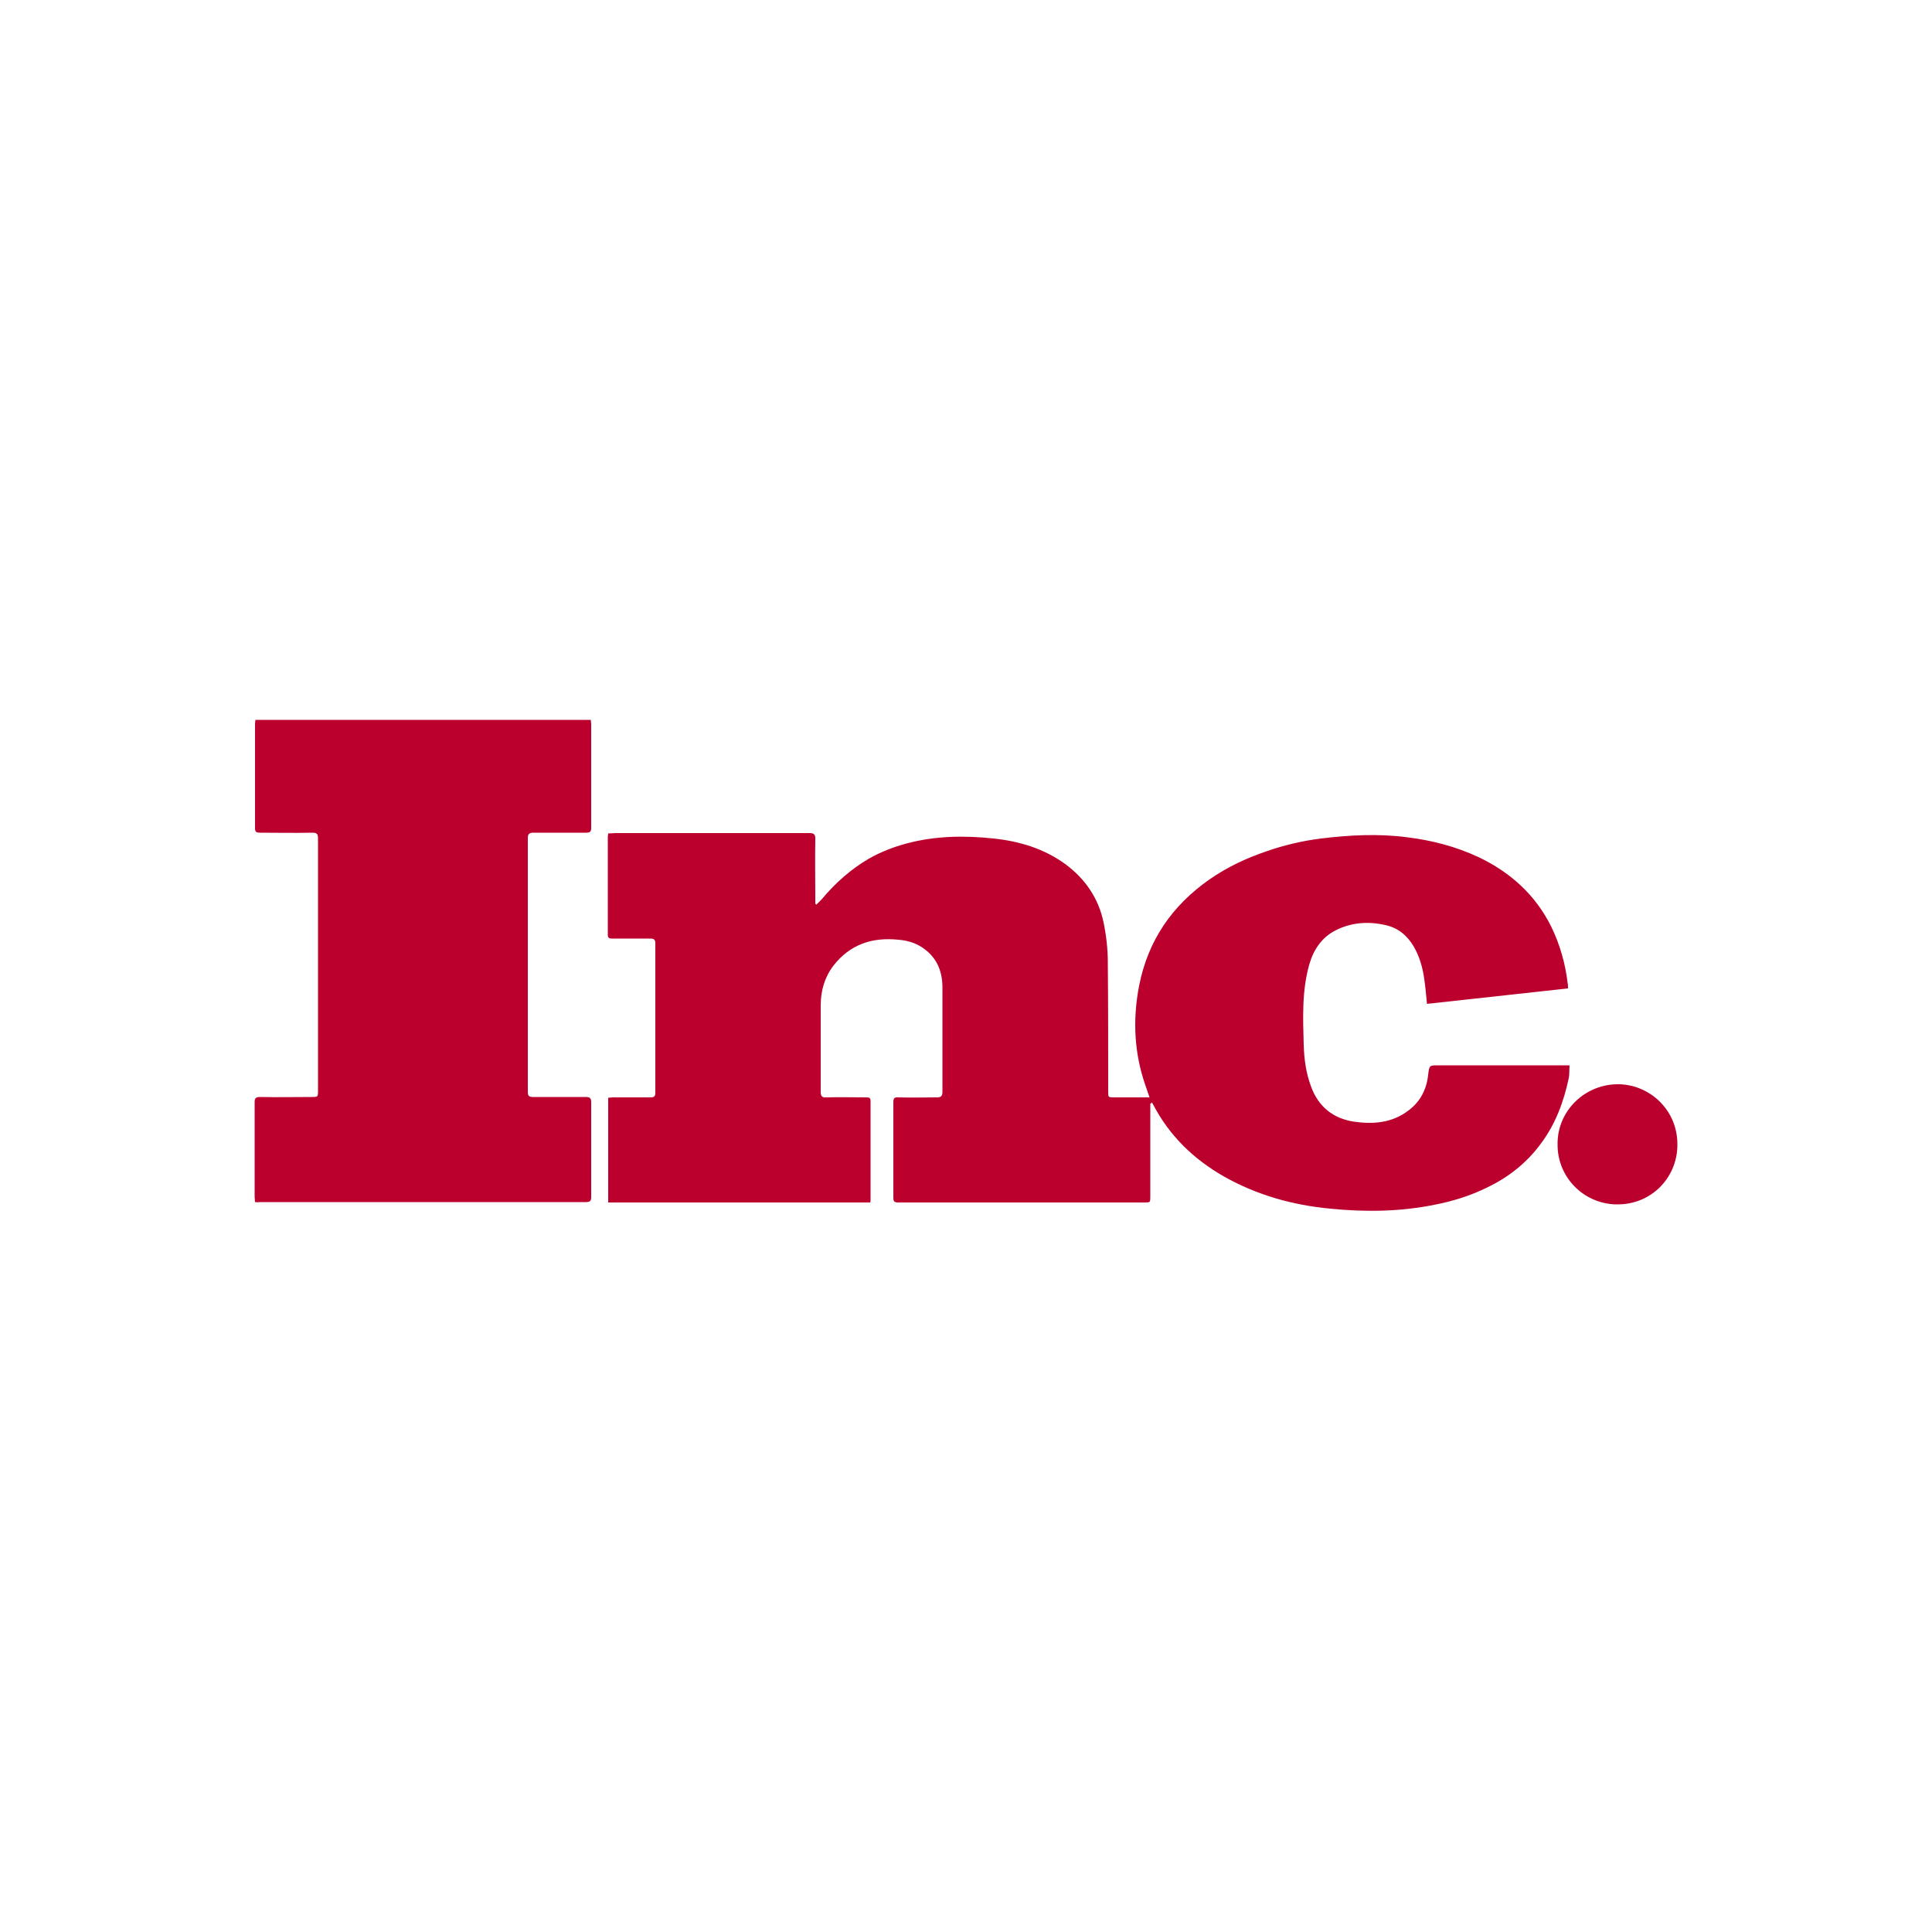
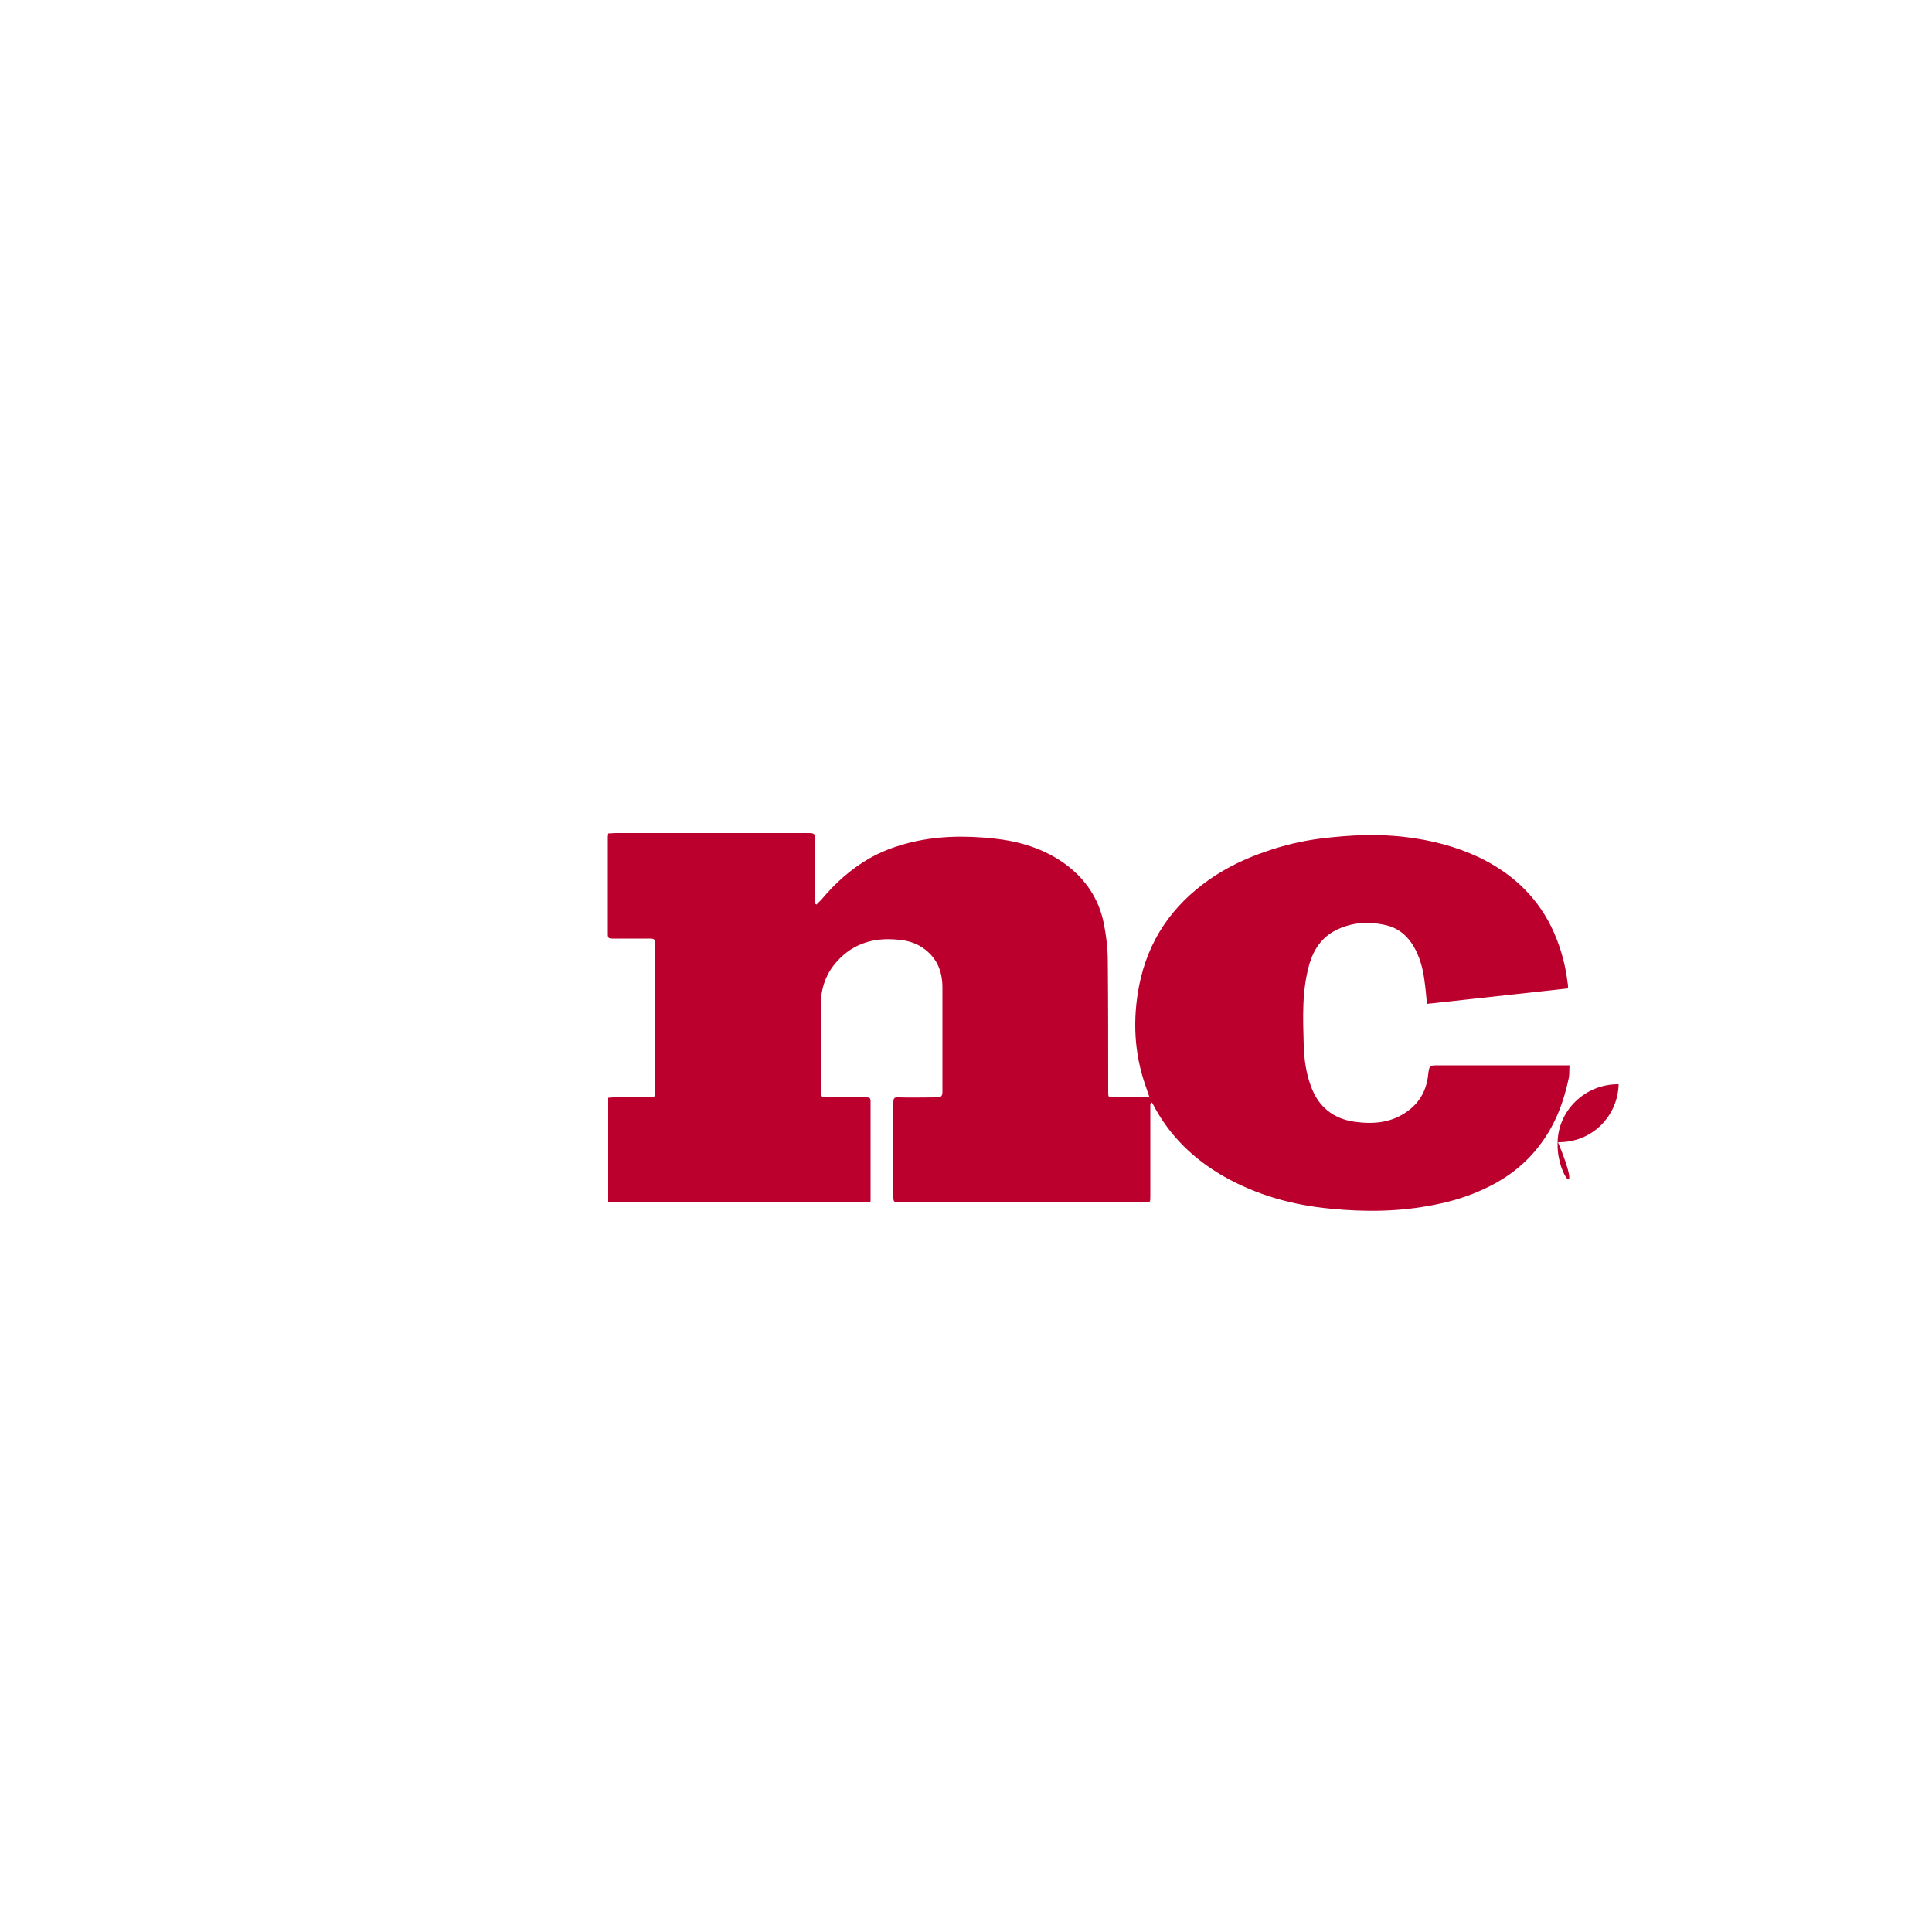
<svg xmlns="http://www.w3.org/2000/svg" id="Слой_1" x="0px" y="0px" viewBox="0 0 500 500" style="enable-background:new 0 0 500 500;" xml:space="preserve">
  <style type="text/css"> .st0{fill:#BC002E;} </style>
  <g id="yR2JfD.tif">
    <g>
      <path class="st0" d="M297.7,285.6c0,0.5,0,0.9,0,1.4c0,7.5,0,15.1,0,22.6c0,1.6,0,1.6-1.5,1.6c-21.2,0-42.4,0-63.7,0 c-1.1,0-1.3-0.3-1.3-1.3c0-8.2,0-16.4,0-24.6c0-1,0.2-1.4,1.3-1.3c3.3,0.1,6.6,0,9.9,0c1,0,1.5-0.2,1.5-1.4c0-9,0-18,0-27 c0-3.9-1.2-7.3-4.4-9.8c-2-1.6-4.4-2.4-7-2.6c-6.8-0.7-12.5,1.2-16.8,6.7c-2.3,3-3.3,6.5-3.3,10.3c0,7.5,0,14.9,0,22.4 c0,1,0.3,1.5,1.4,1.4c3.5-0.1,6.9,0,10.4,0c0.7,0,1.1,0.1,1.1,0.9c0,8.6,0,17.1,0,25.7c0,0.2,0,0.3-0.1,0.6c-22.6,0-45.2,0-67.8,0 c0-9,0-18,0-27.1c0.4,0,0.8-0.1,1.2-0.1c3.3,0,6.5,0,9.8,0c0.9,0,1.2-0.3,1.2-1.2c0-12.9,0-25.7,0-38.6c0-1-0.3-1.3-1.3-1.3 c-3.3,0-6.6,0-9.9,0c-0.7,0-1.1-0.1-1.1-1c0-8.5,0-17,0-25.4c0-0.2,0.1-0.5,0.1-0.8c0.7,0,1.3-0.1,1.9-0.1c16.7,0,33.5,0,50.2,0 c1.1,0,1.5,0.3,1.5,1.4c-0.1,5.2,0,10.3,0,15.5c0,0.5,0,0.9,0,1.4c0.1,0.1,0.2,0.1,0.3,0.2c0.4-0.4,0.9-0.9,1.3-1.3 c3.5-4.2,7.5-7.8,12.3-10.6c3-1.7,6.3-3,9.7-3.9c7.4-2,15-2.1,22.5-1.3c6.7,0.7,13.1,2.6,18.7,6.7c5.1,3.8,8.5,8.8,9.8,15 c0.7,3.4,1.1,6.9,1.1,10.3c0.1,11.2,0.1,22.3,0.1,33.5c0,1.5,0,1.5,1.6,1.5c2.5,0,5,0,7.6,0c0.4,0,0.8,0,1.5,0 c-0.4-1.1-0.7-2-1-2.9c-3-8.5-3.4-17.2-1.7-26c2.3-11.7,8.5-20.7,18.2-27.5c4.6-3.2,9.5-5.5,14.8-7.3c4.6-1.6,9.3-2.7,14.1-3.3 c7.4-0.9,14.9-1.3,22.4-0.3c6.4,0.8,12.5,2.4,18.3,5.1c8.2,3.9,14.7,9.7,18.8,17.9c2.3,4.7,3.7,9.6,4.3,14.7 c0.1,0.4,0.1,0.8,0.1,1.4c-12.2,1.3-24.3,2.7-36.5,4c-0.2-2.2-0.4-4.3-0.7-6.4c-0.4-2.9-1.2-5.8-2.7-8.4c-1.7-2.9-4.1-4.9-7.4-5.6 c-4.4-1-8.8-0.7-12.9,1.4c-3.5,1.8-5.6,4.9-6.7,8.6c-2,6.9-1.7,13.9-1.5,21c0.1,3.7,0.6,7.3,1.9,10.8c1.9,5.2,5.7,8.3,11.2,9.1 c5,0.7,9.8,0.3,14-2.9c3.1-2.3,4.7-5.5,5.1-9.2c0.3-2.5,0.3-2.5,2.7-2.5c10.8,0,21.6,0,32.4,0c0.4,0,0.9,0,1.5,0 c-0.1,1.1,0,2.3-0.2,3.3c-1.3,6.1-3.4,11.8-7.1,16.8c-3.7,5.1-8.5,8.9-14.2,11.6c-4.3,2.1-8.8,3.5-13.5,4.4 c-8.9,1.8-17.9,1.9-26.9,1c-9.7-0.9-19-3.5-27.5-8.3c-7.9-4.5-14.2-10.6-18.4-18.7c-0.1-0.2-0.2-0.3-0.3-0.5 C297.9,285.6,297.8,285.6,297.7,285.6z" />
-       <path class="st0" d="M66,311.1c0-0.5-0.1-0.9-0.1-1.3c0-8.2,0-16.3,0-24.5c0-1,0.2-1.4,1.4-1.4c4.4,0.1,8.8,0,13.3,0 c1.7,0,1.7,0,1.7-1.7c0-13.6,0-27.3,0-40.9c0-8.1,0-16.2,0-24.3c0-1.2-0.3-1.5-1.5-1.5c-4.5,0.1-9.1,0-13.6,0 c-0.8,0-1.2-0.2-1.2-1.1c0-9,0-18.1,0-27.1c0-0.3,0.1-0.6,0.1-1c28.9,0,57.8,0,86.8,0c0,0.4,0.1,0.8,0.1,1.1c0,9,0,17.9,0,26.9 c0,1-0.4,1.2-1.3,1.2c-4.5,0-9.1,0-13.6,0c-1.1,0-1.5,0.3-1.5,1.4c0,21.9,0,43.8,0,65.7c0,1,0.3,1.3,1.3,1.3c4.6,0,9.2,0,13.7,0 c1,0,1.4,0.3,1.4,1.3c0,8.2,0,16.4,0,24.6c0,1-0.3,1.3-1.4,1.3c-28.2,0-56.3,0-84.5,0C66.7,311.2,66.4,311.1,66,311.1z" />
-       <path class="st0" d="M403.1,296.1c-0.1-8.6,7.1-15.6,15.8-15.5c8.1,0.1,15.5,6.8,15.2,16.1c-0.2,8.1-6.7,15.1-15.7,15 C409.9,311.6,403,304.7,403.1,296.1z" />
+       <path class="st0" d="M403.1,296.1c-0.1-8.6,7.1-15.6,15.8-15.5c-0.2,8.1-6.7,15.1-15.7,15 C409.9,311.6,403,304.7,403.1,296.1z" />
    </g>
  </g>
</svg>